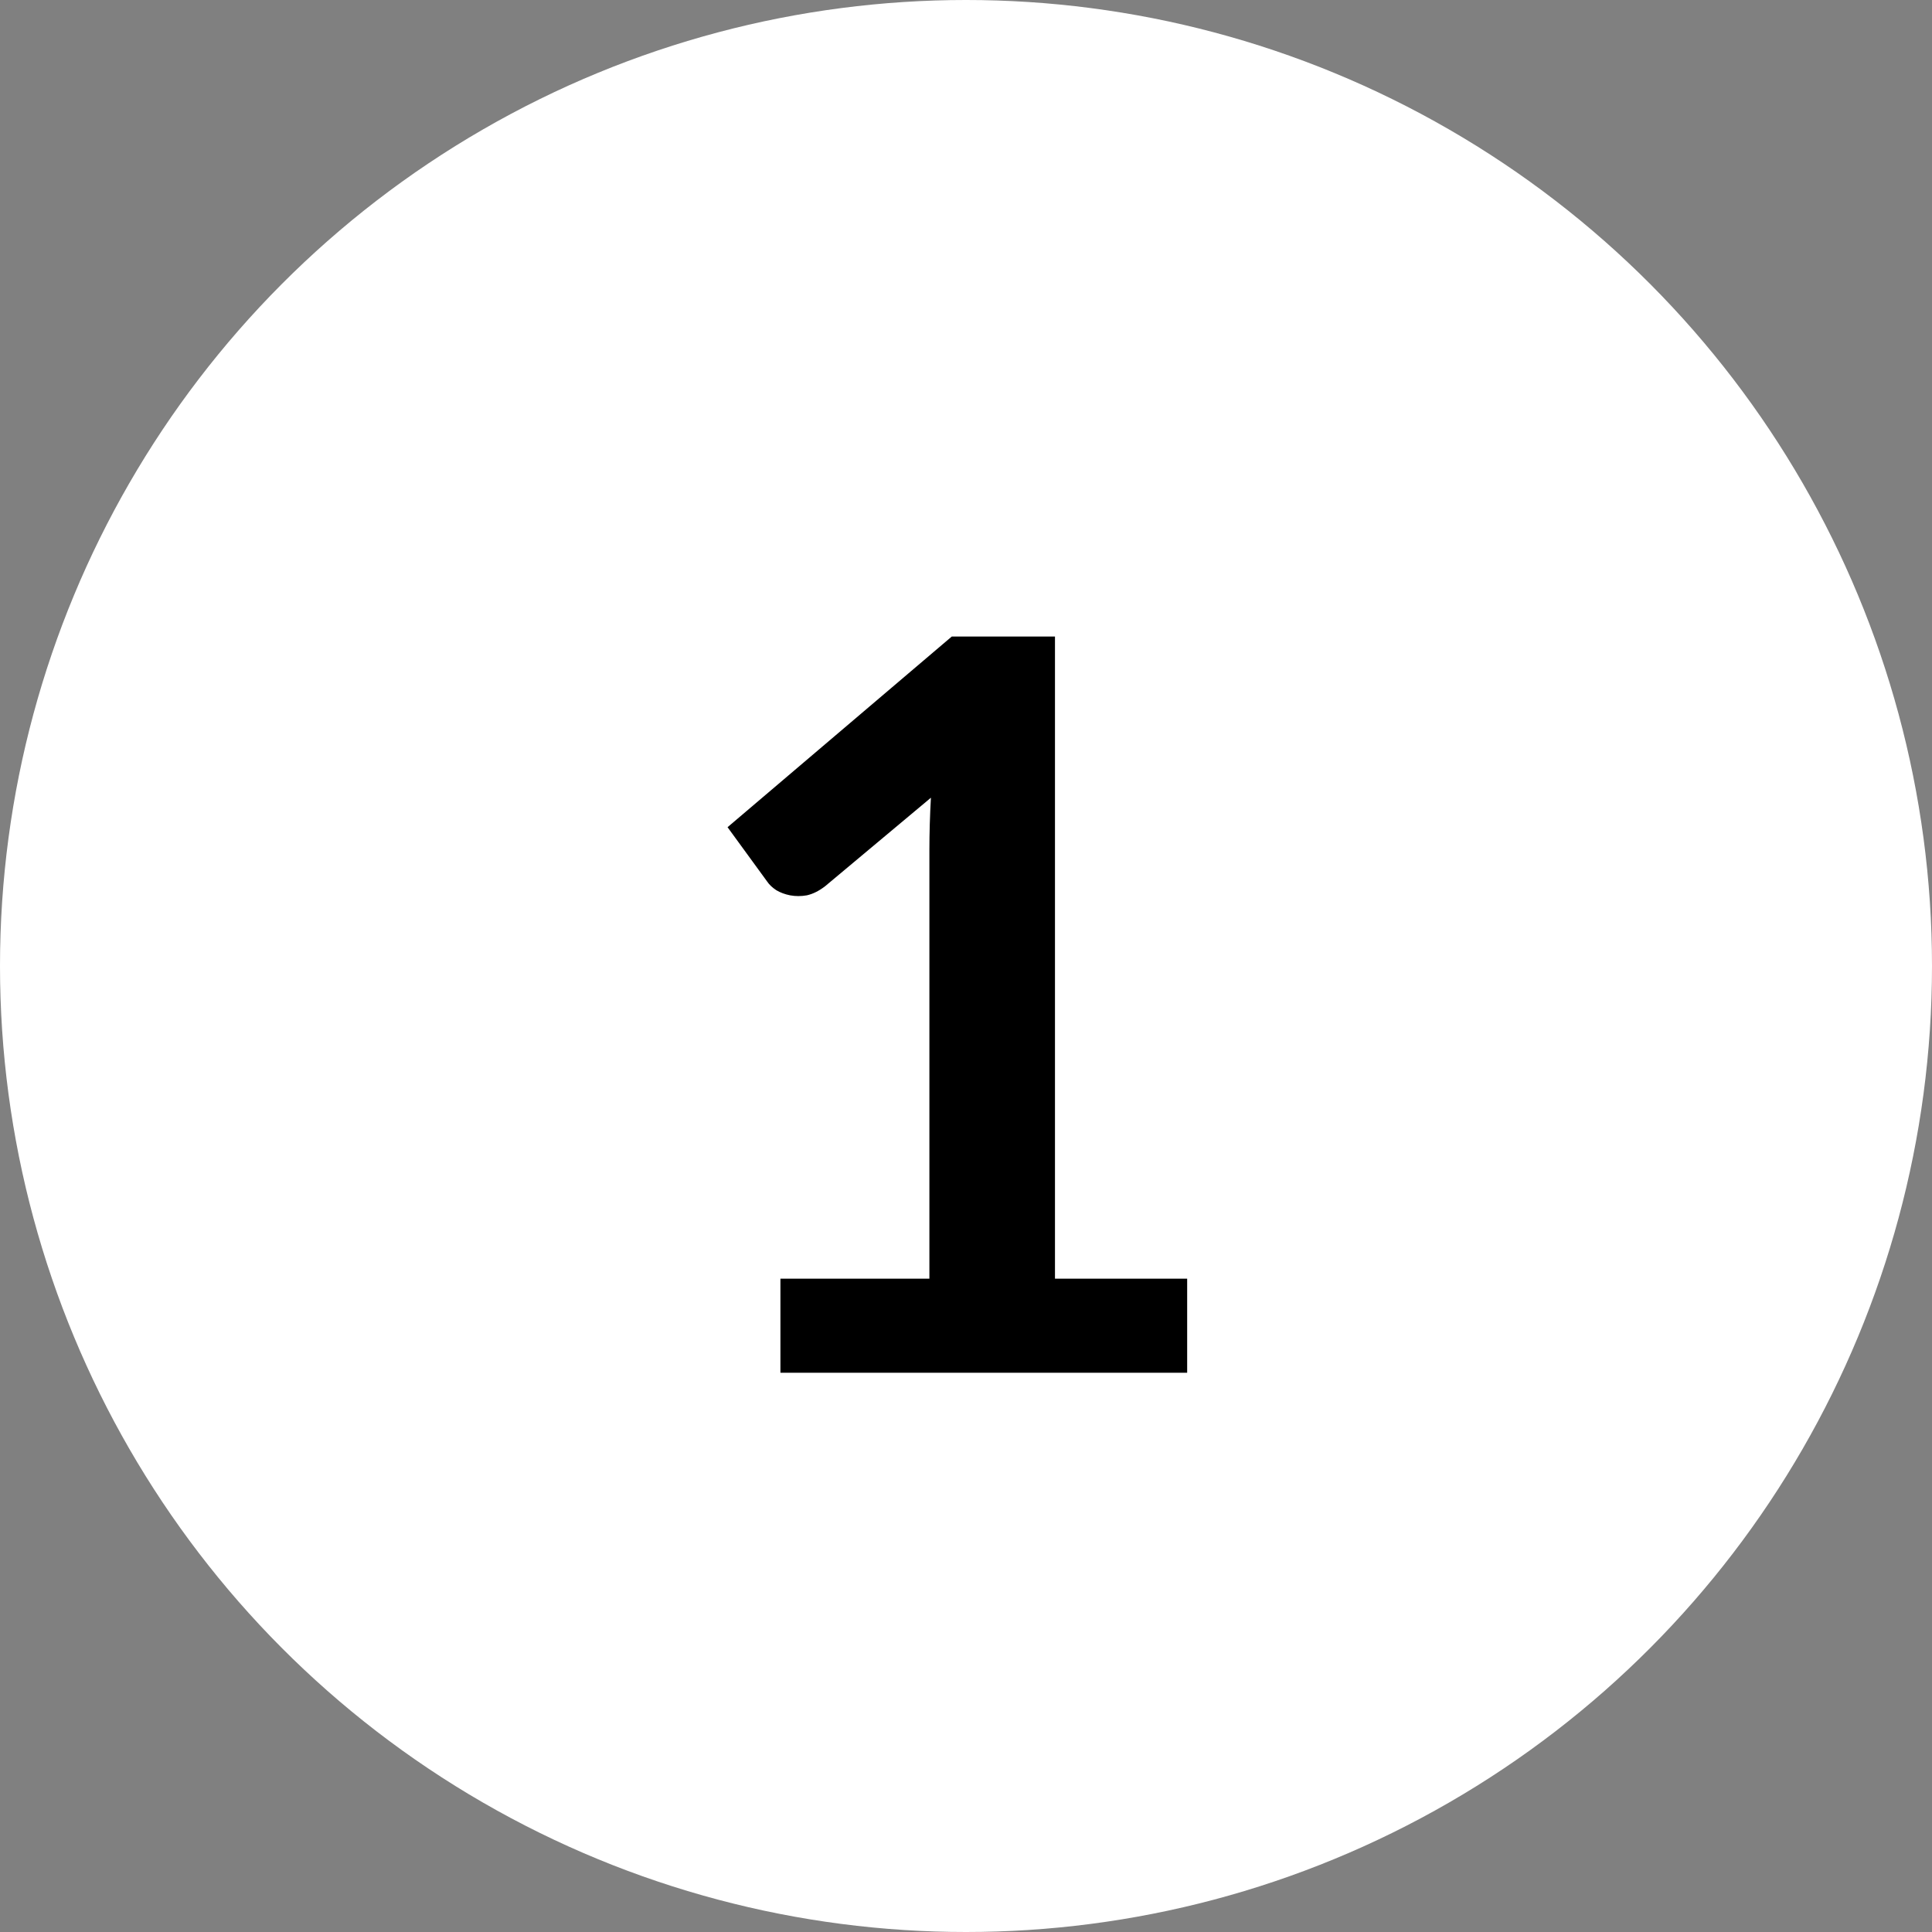
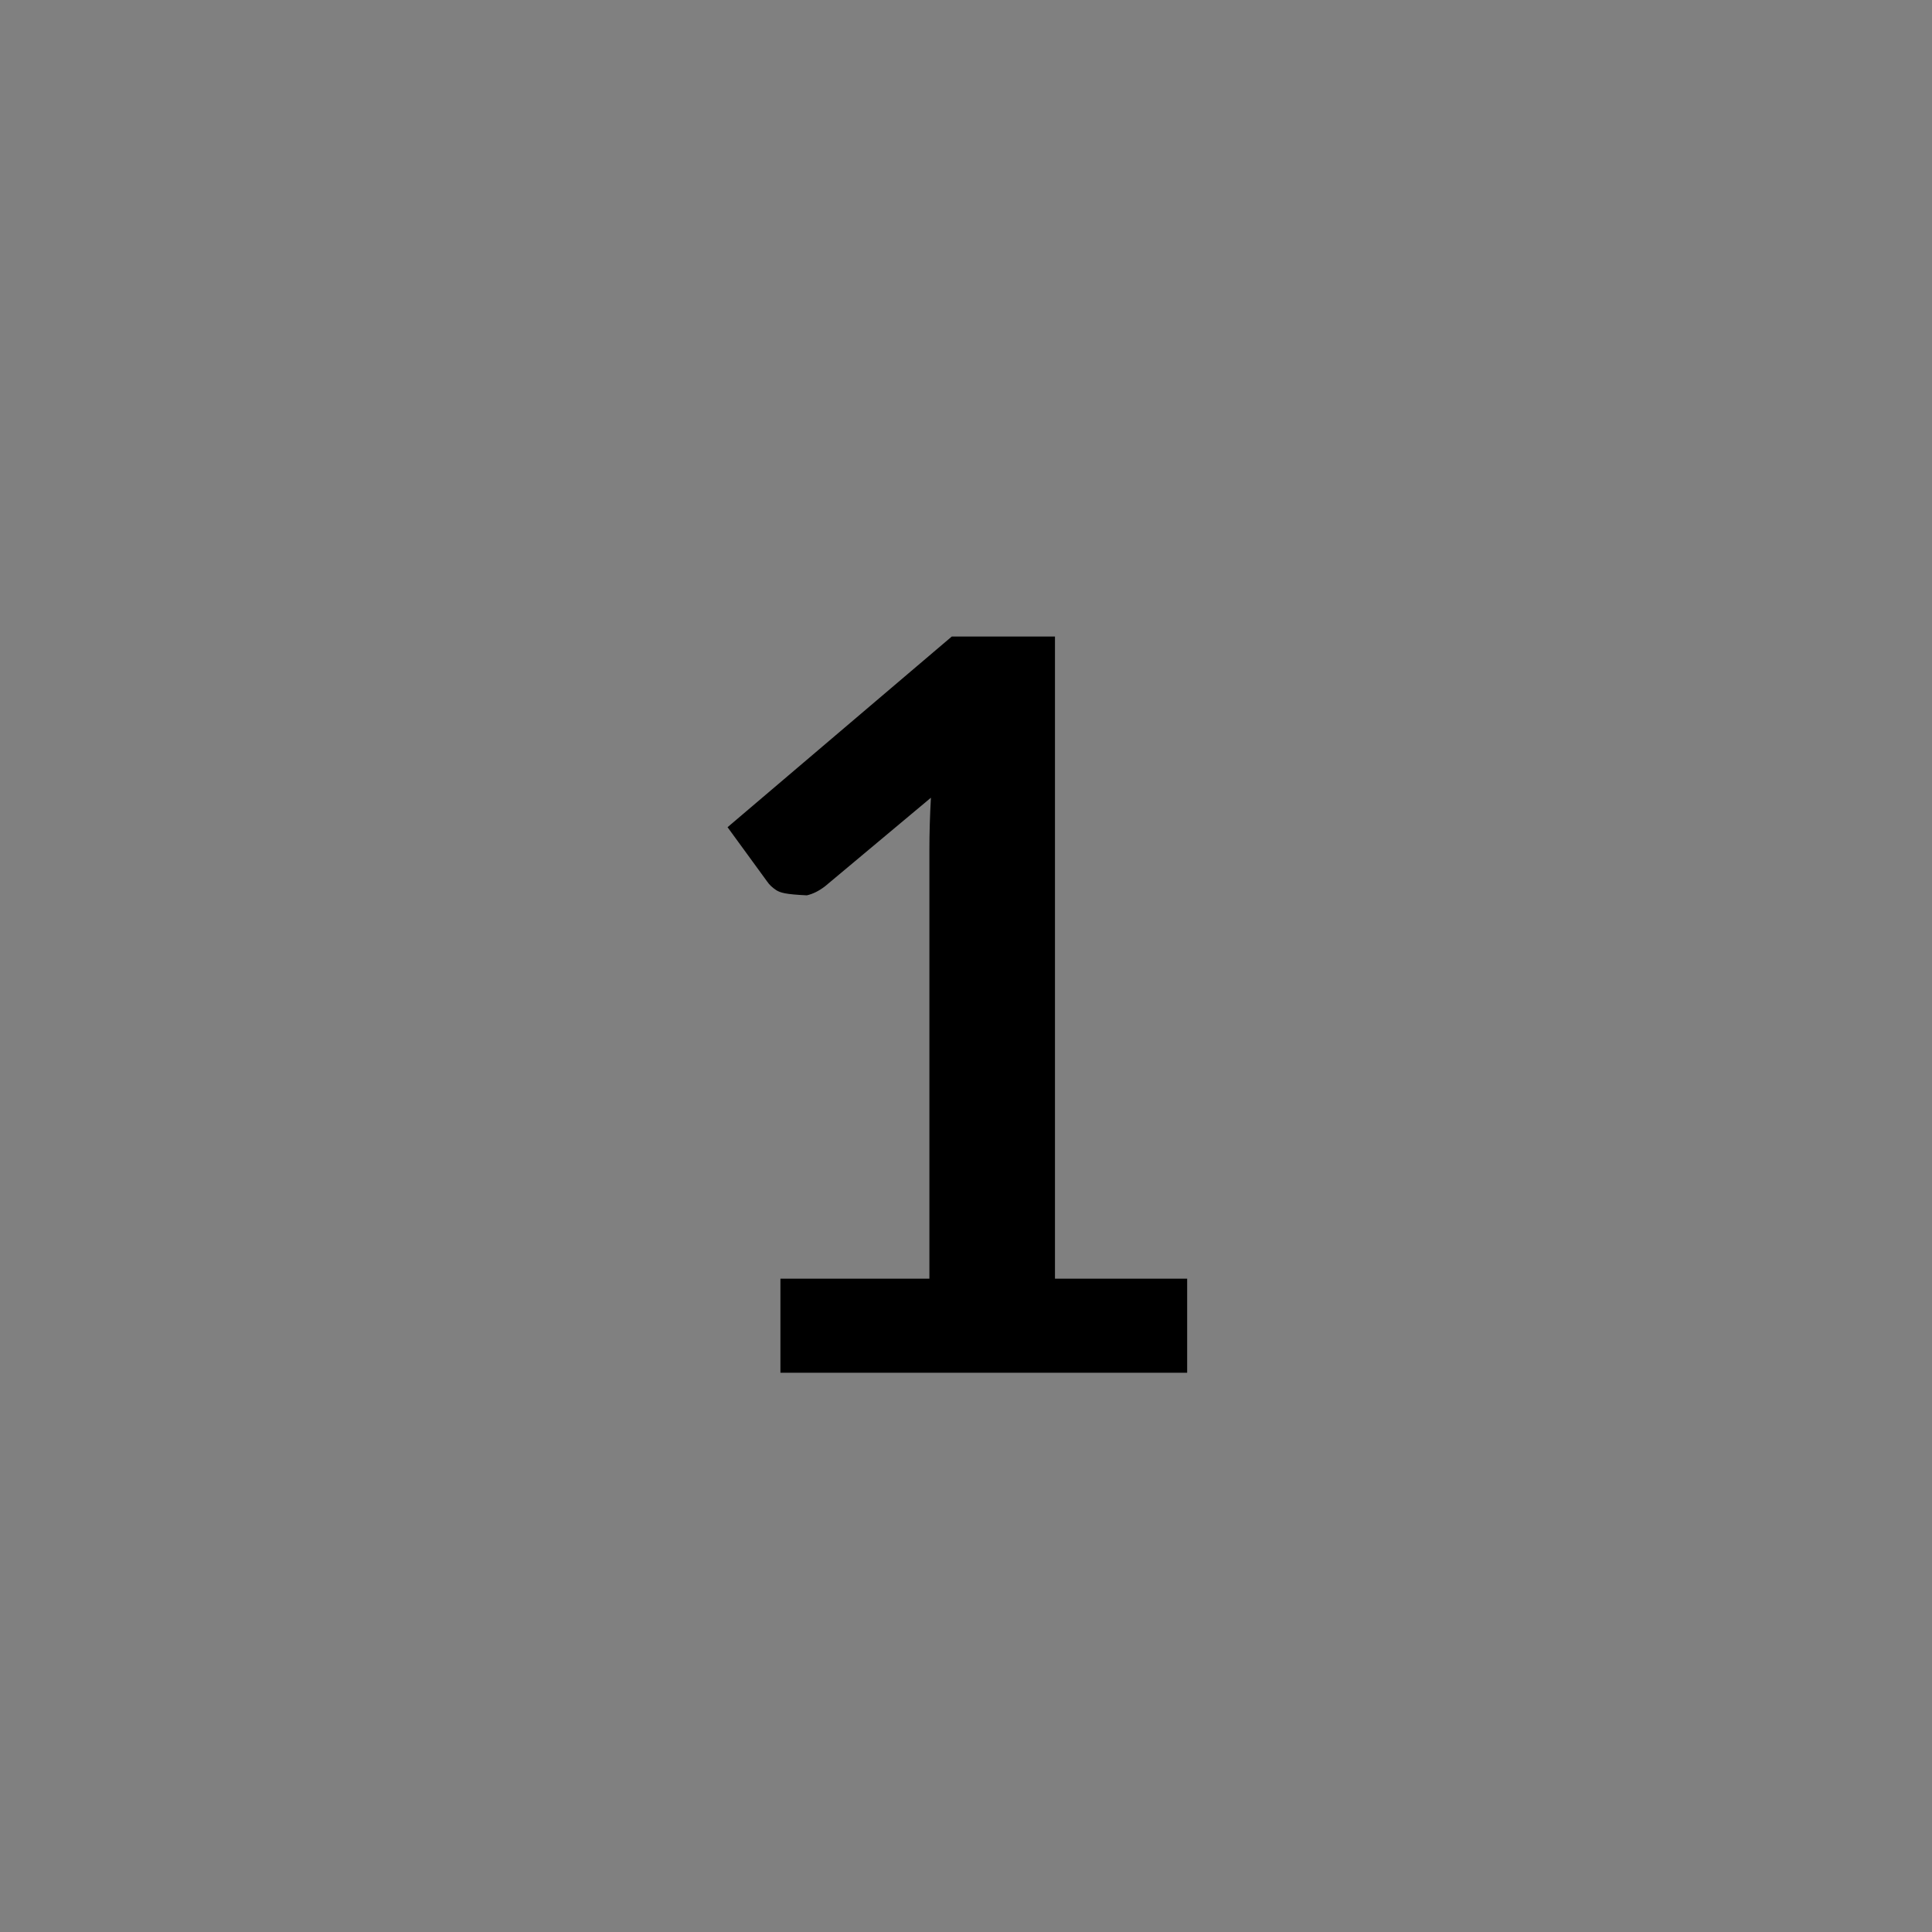
<svg xmlns="http://www.w3.org/2000/svg" width="38" height="38" viewBox="0 0 38 38" fill="none">
  <rect x="0" y="0" width="38" height="38" fill="#808080" stroke="none" />
-   <circle cx="19" cy="19" r="19" fill="white" />
-   <path d="M23.35 25.15V27H15.35V25.15H18.28V16.72C18.28 16.387 18.29 16.043 18.31 15.69L16.23 17.43C16.11 17.523 15.99 17.583 15.87 17.61C15.757 17.63 15.647 17.63 15.54 17.61C15.44 17.59 15.35 17.557 15.27 17.51C15.19 17.457 15.13 17.4 15.09 17.34L14.31 16.27L18.72 12.52H20.75V25.15H23.35Z" fill="black" />
+   <path d="M23.35 25.15V27H15.35V25.15H18.28V16.72C18.28 16.387 18.29 16.043 18.31 15.69L16.23 17.43C16.11 17.523 15.99 17.583 15.87 17.61C15.44 17.59 15.35 17.557 15.27 17.51C15.19 17.457 15.13 17.4 15.09 17.34L14.31 16.27L18.72 12.52H20.75V25.15H23.35Z" fill="black" />
</svg>